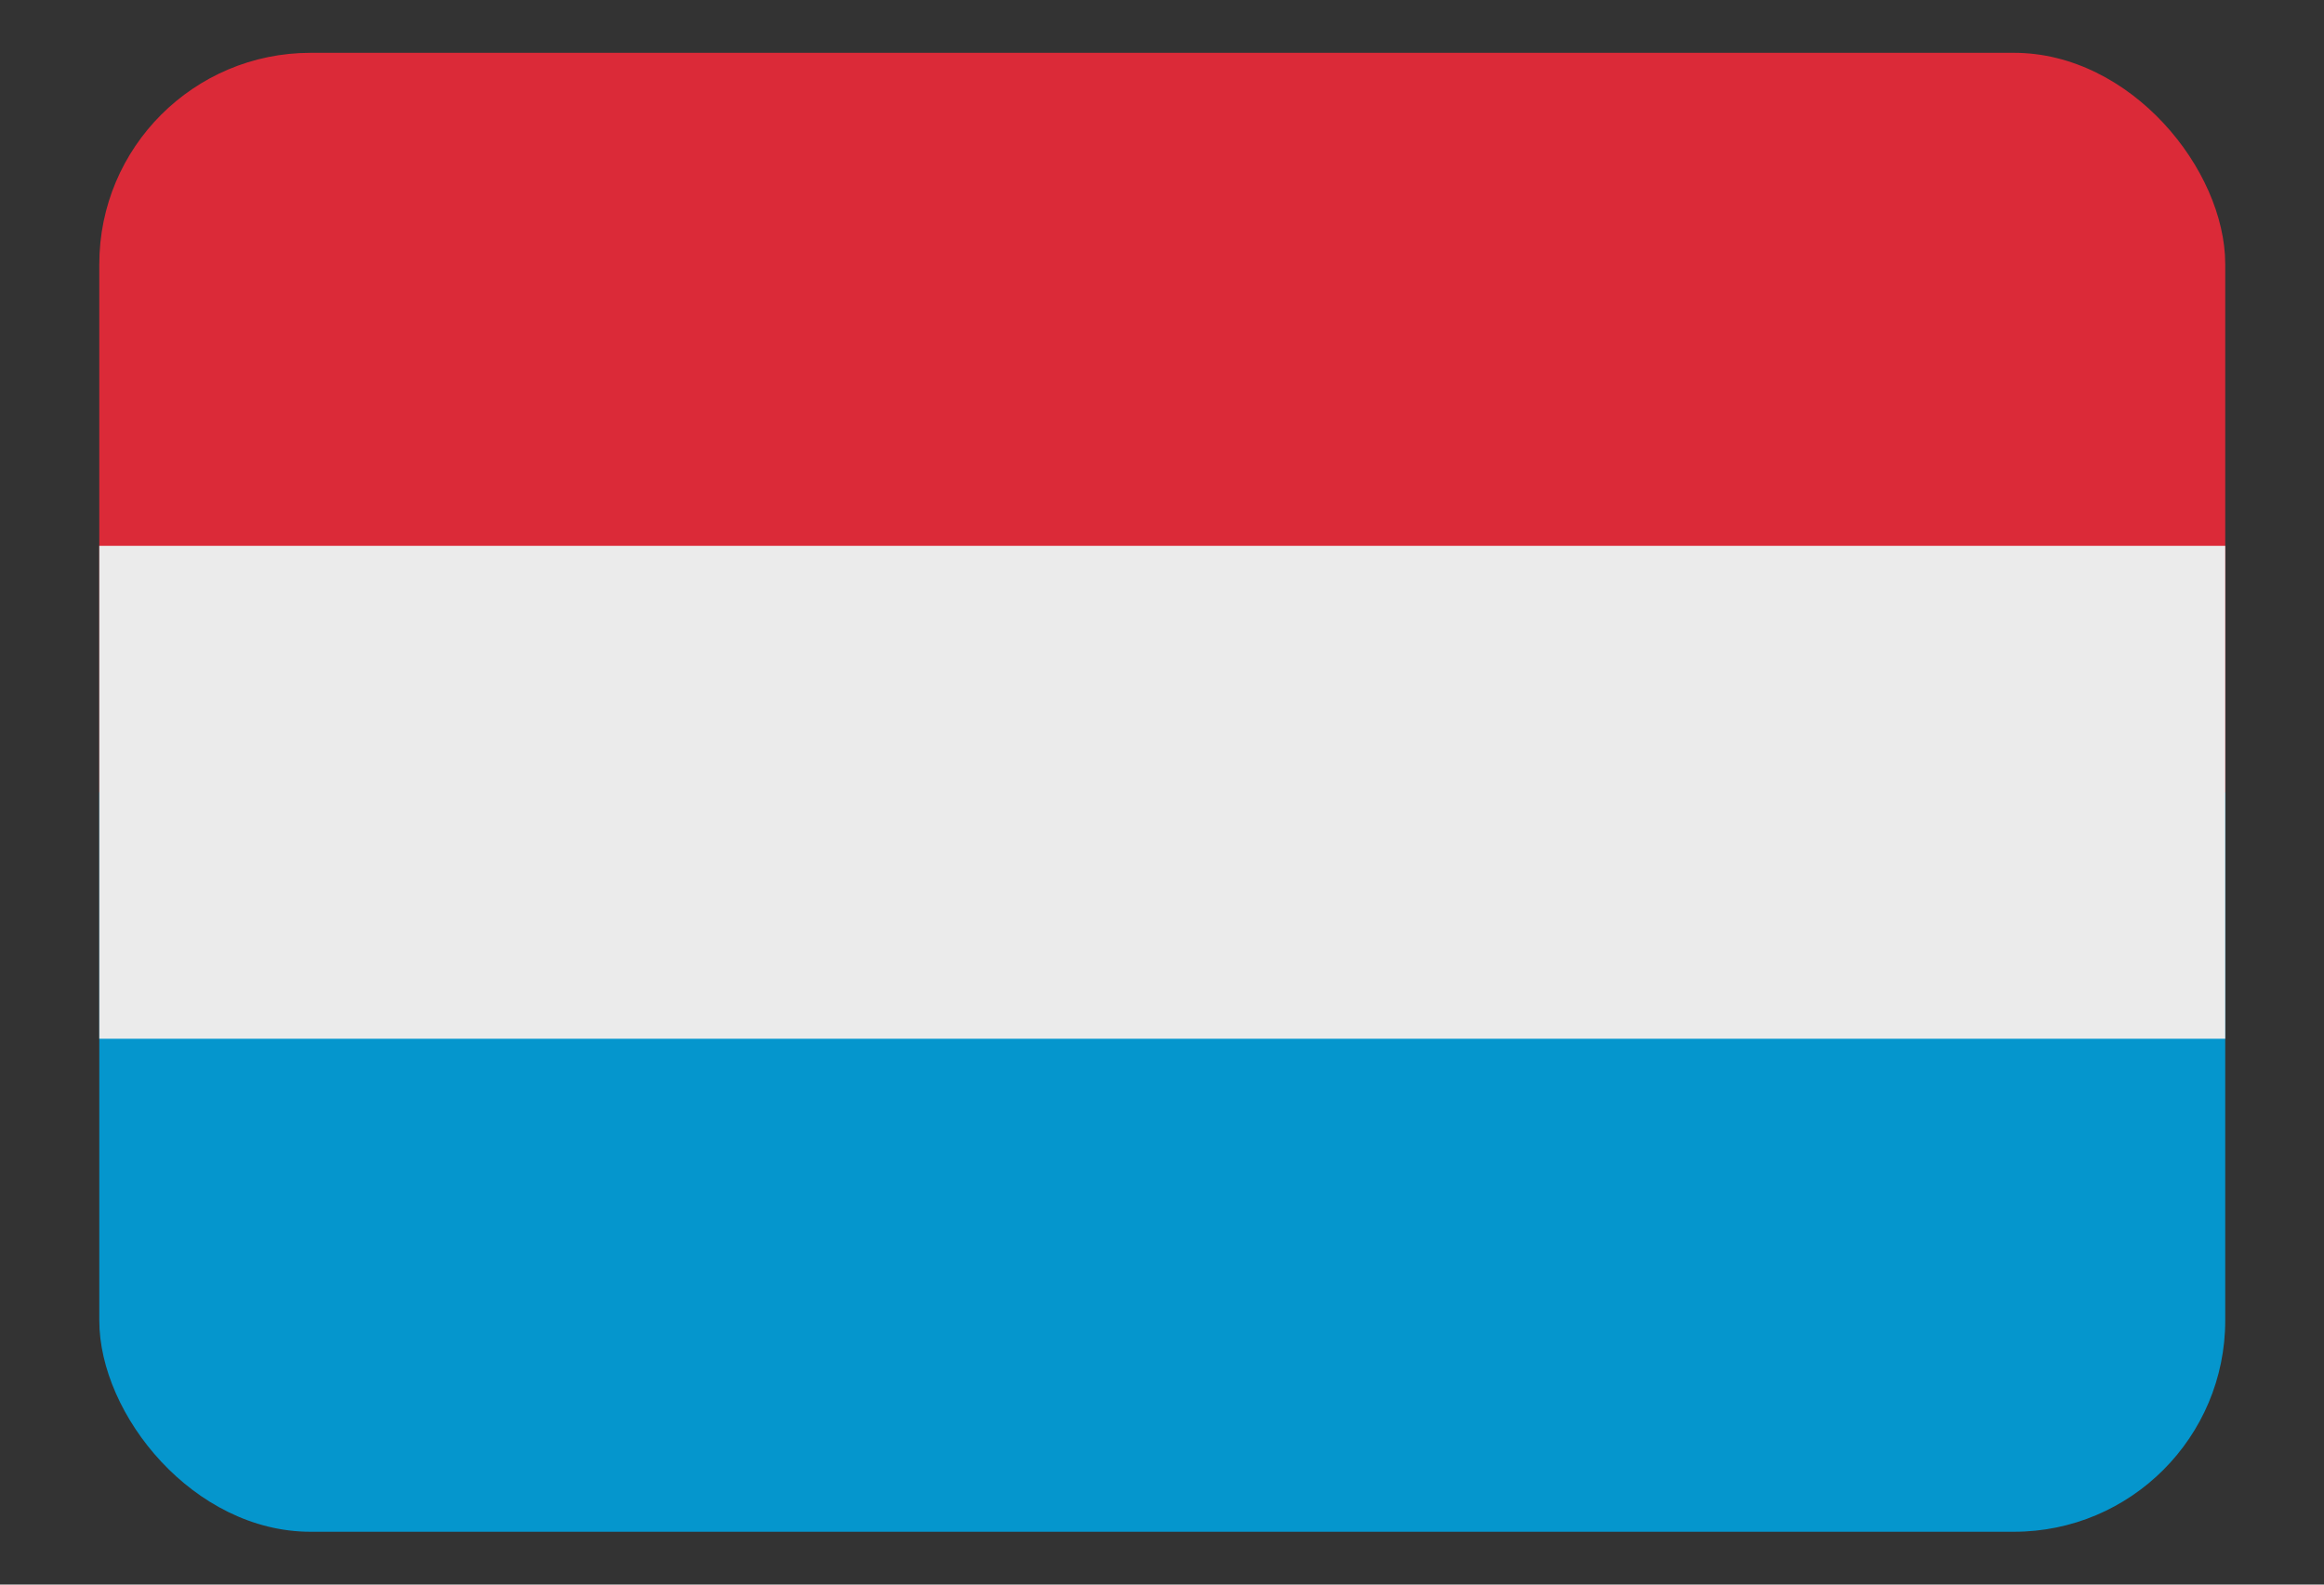
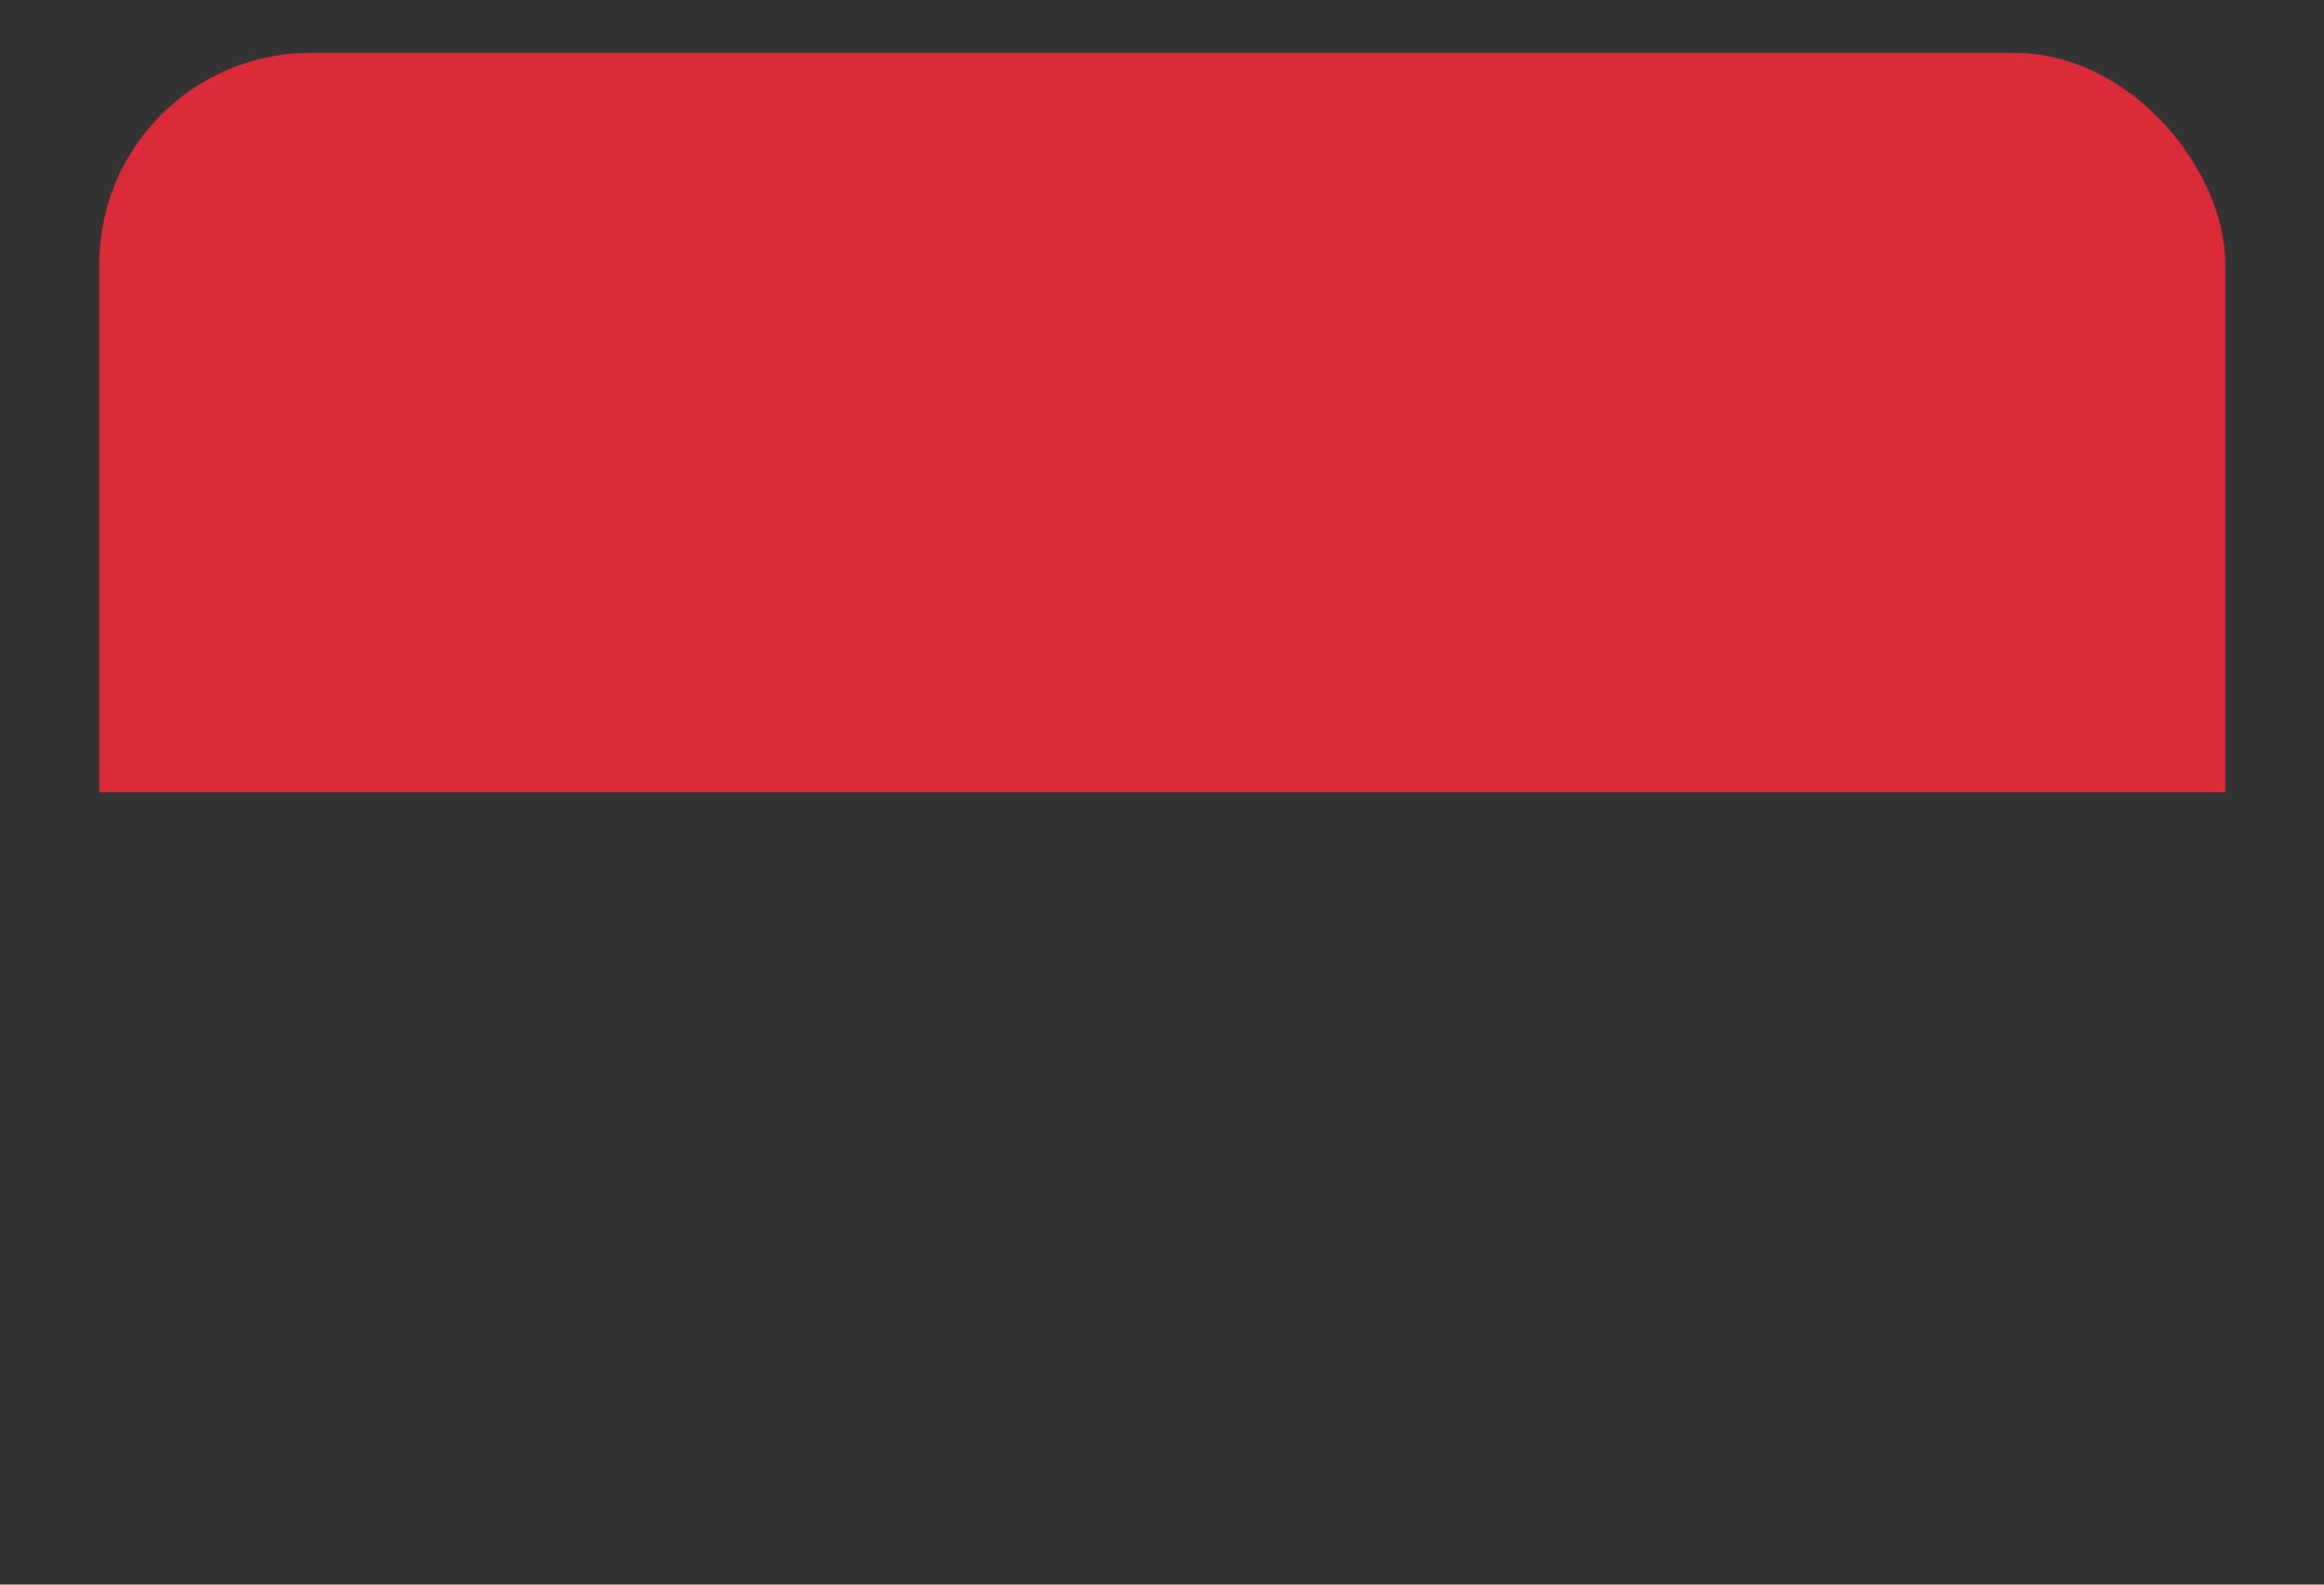
<svg xmlns="http://www.w3.org/2000/svg" width="22" height="15" viewBox="0 0 22 15" fill="none">
  <rect x="0" y="0" width="22" height="15" fill="#333333" stroke="none" />
  <g id="luxembourg-flag-icon 1" opacity="0.9">
    <g clip-path="url(#clip0_3942_26873)">
-       <path id="Vector" d="M0.94 7.5H21.065V14.5H0.94V7.5Z" fill="#00A1DE" />
      <path id="Vector_2" d="M0.94 0.5H21.065V7.5H0.94V0.5Z" fill="#ED2939" />
-       <path id="Vector_3" d="M0.94 5.167H21.065V9.833H0.94V5.167Z" fill="white" />
    </g>
  </g>
  <defs>
    <clipPath id="clip0_3942_26873">
      <rect x="0.94" y="0.5" width="20.125" height="14" rx="2" fill="white" />
    </clipPath>
  </defs>
</svg>